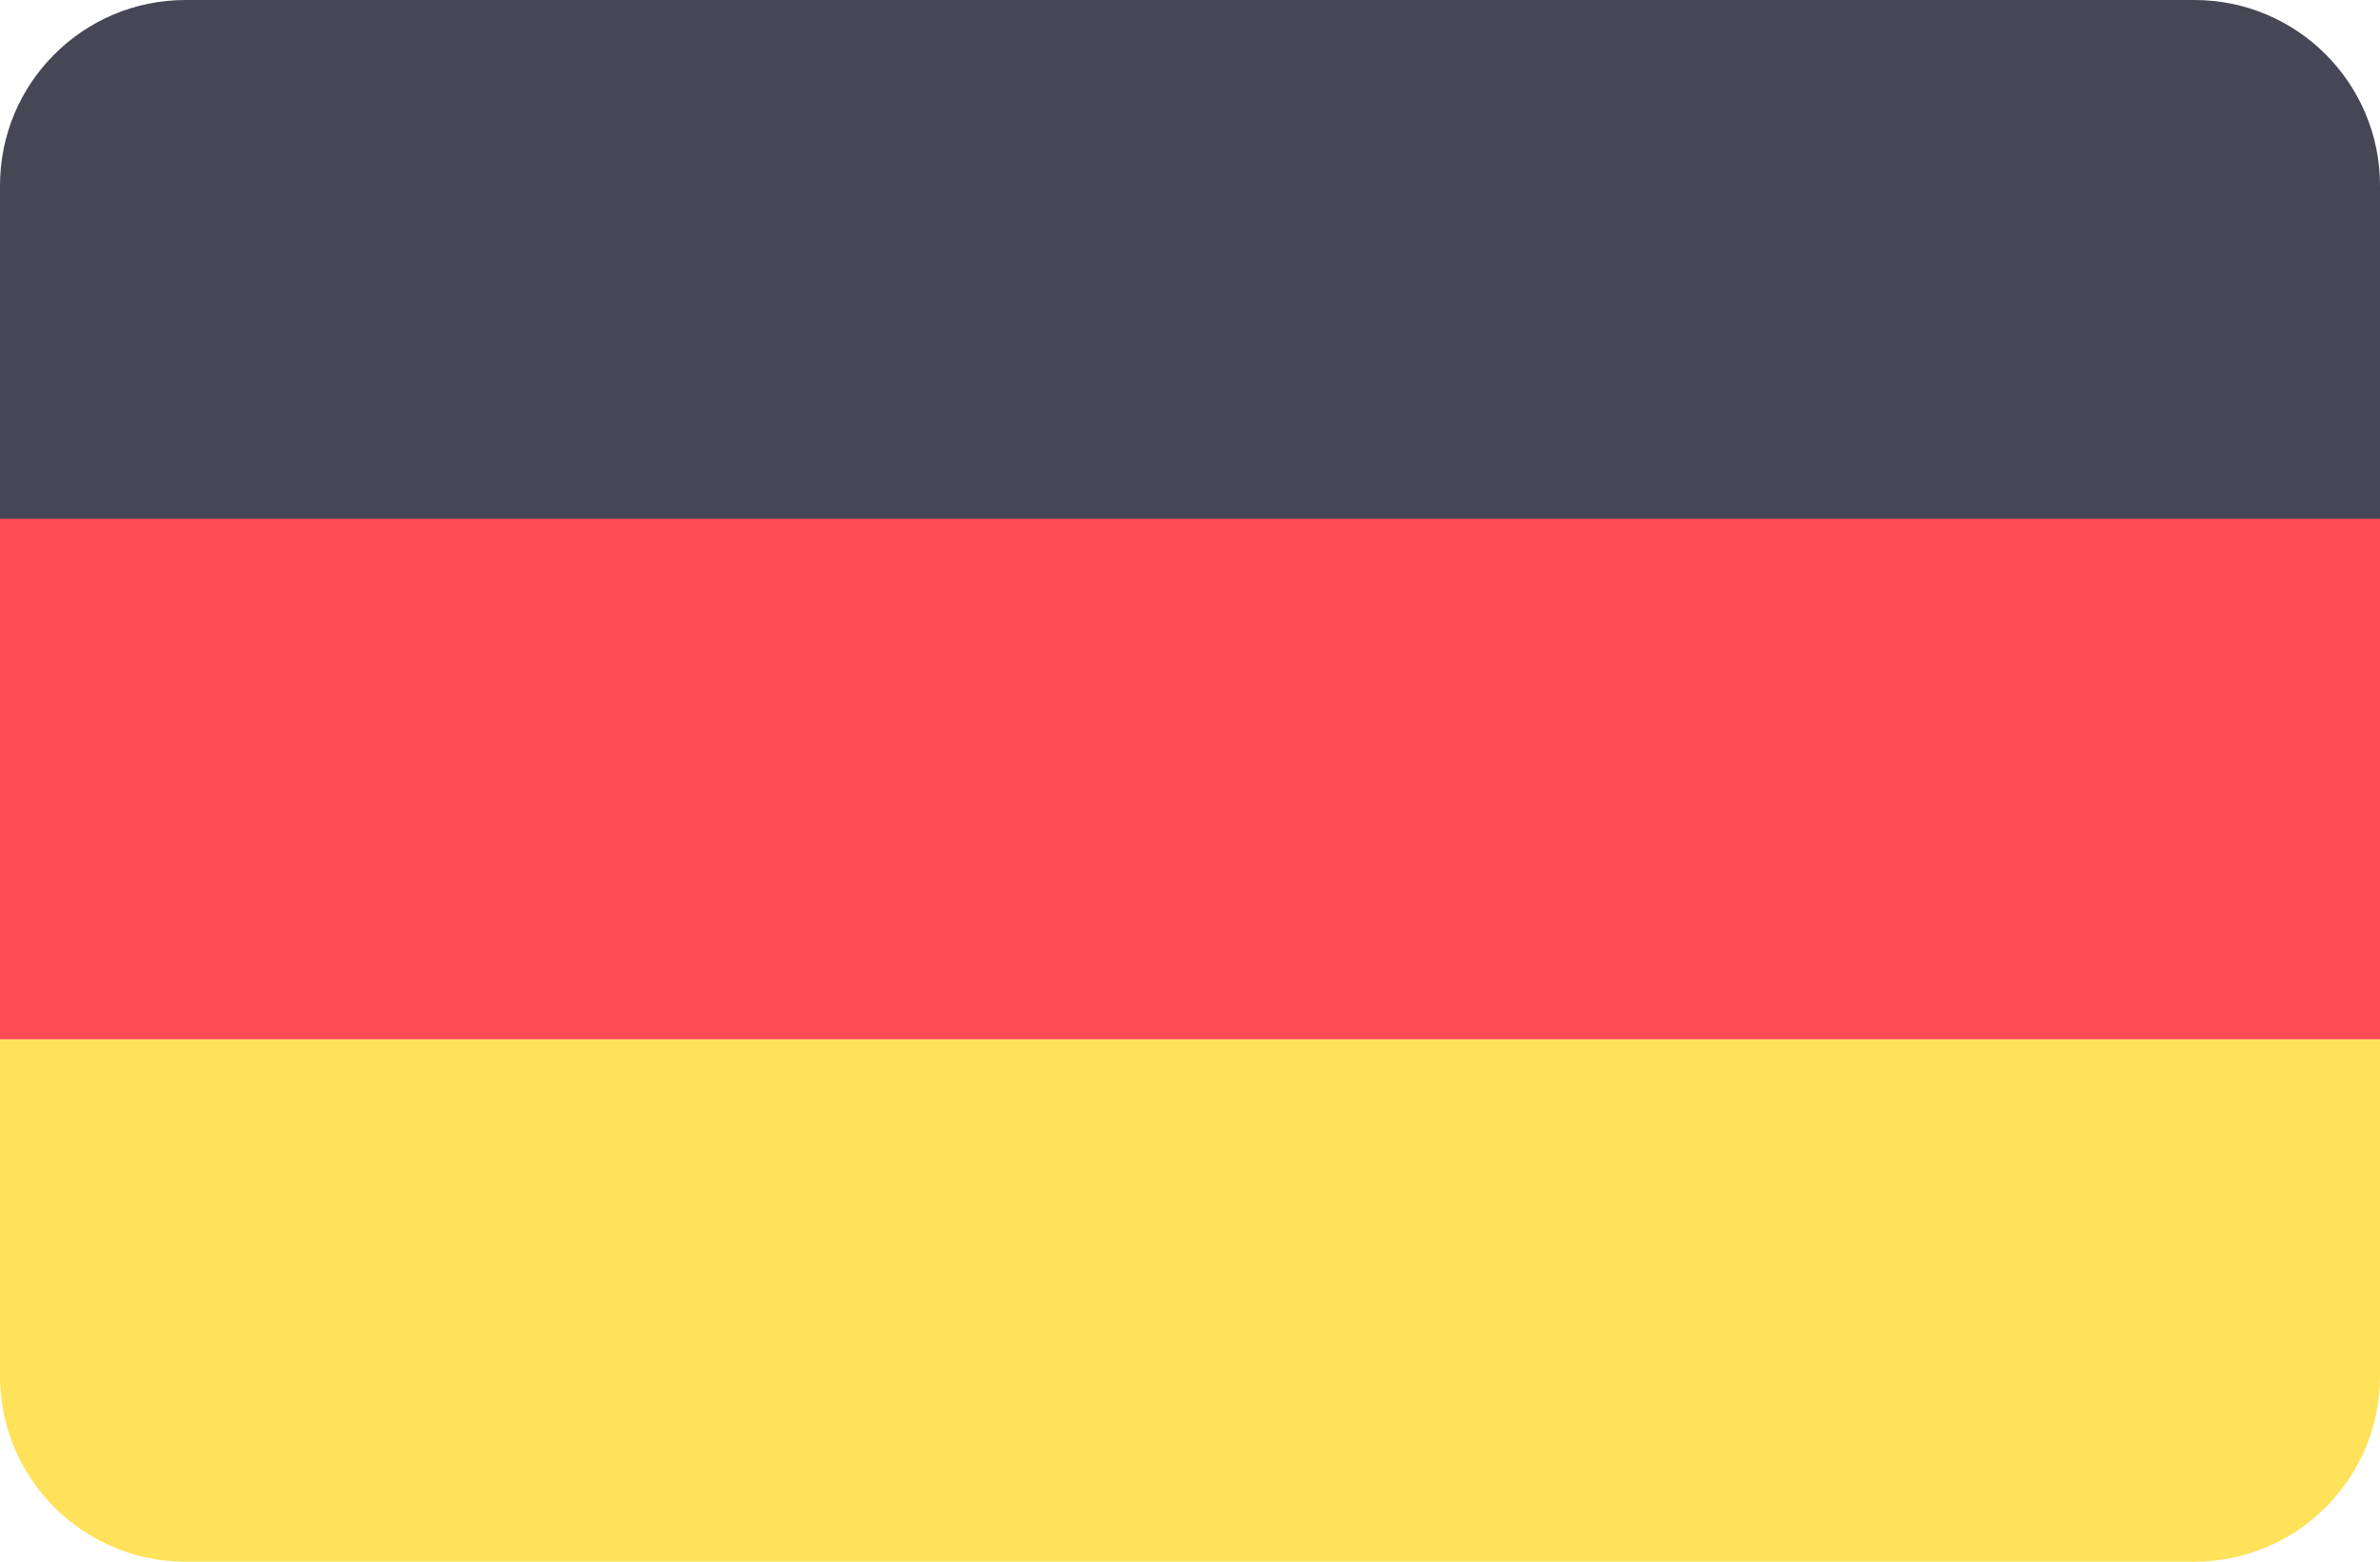
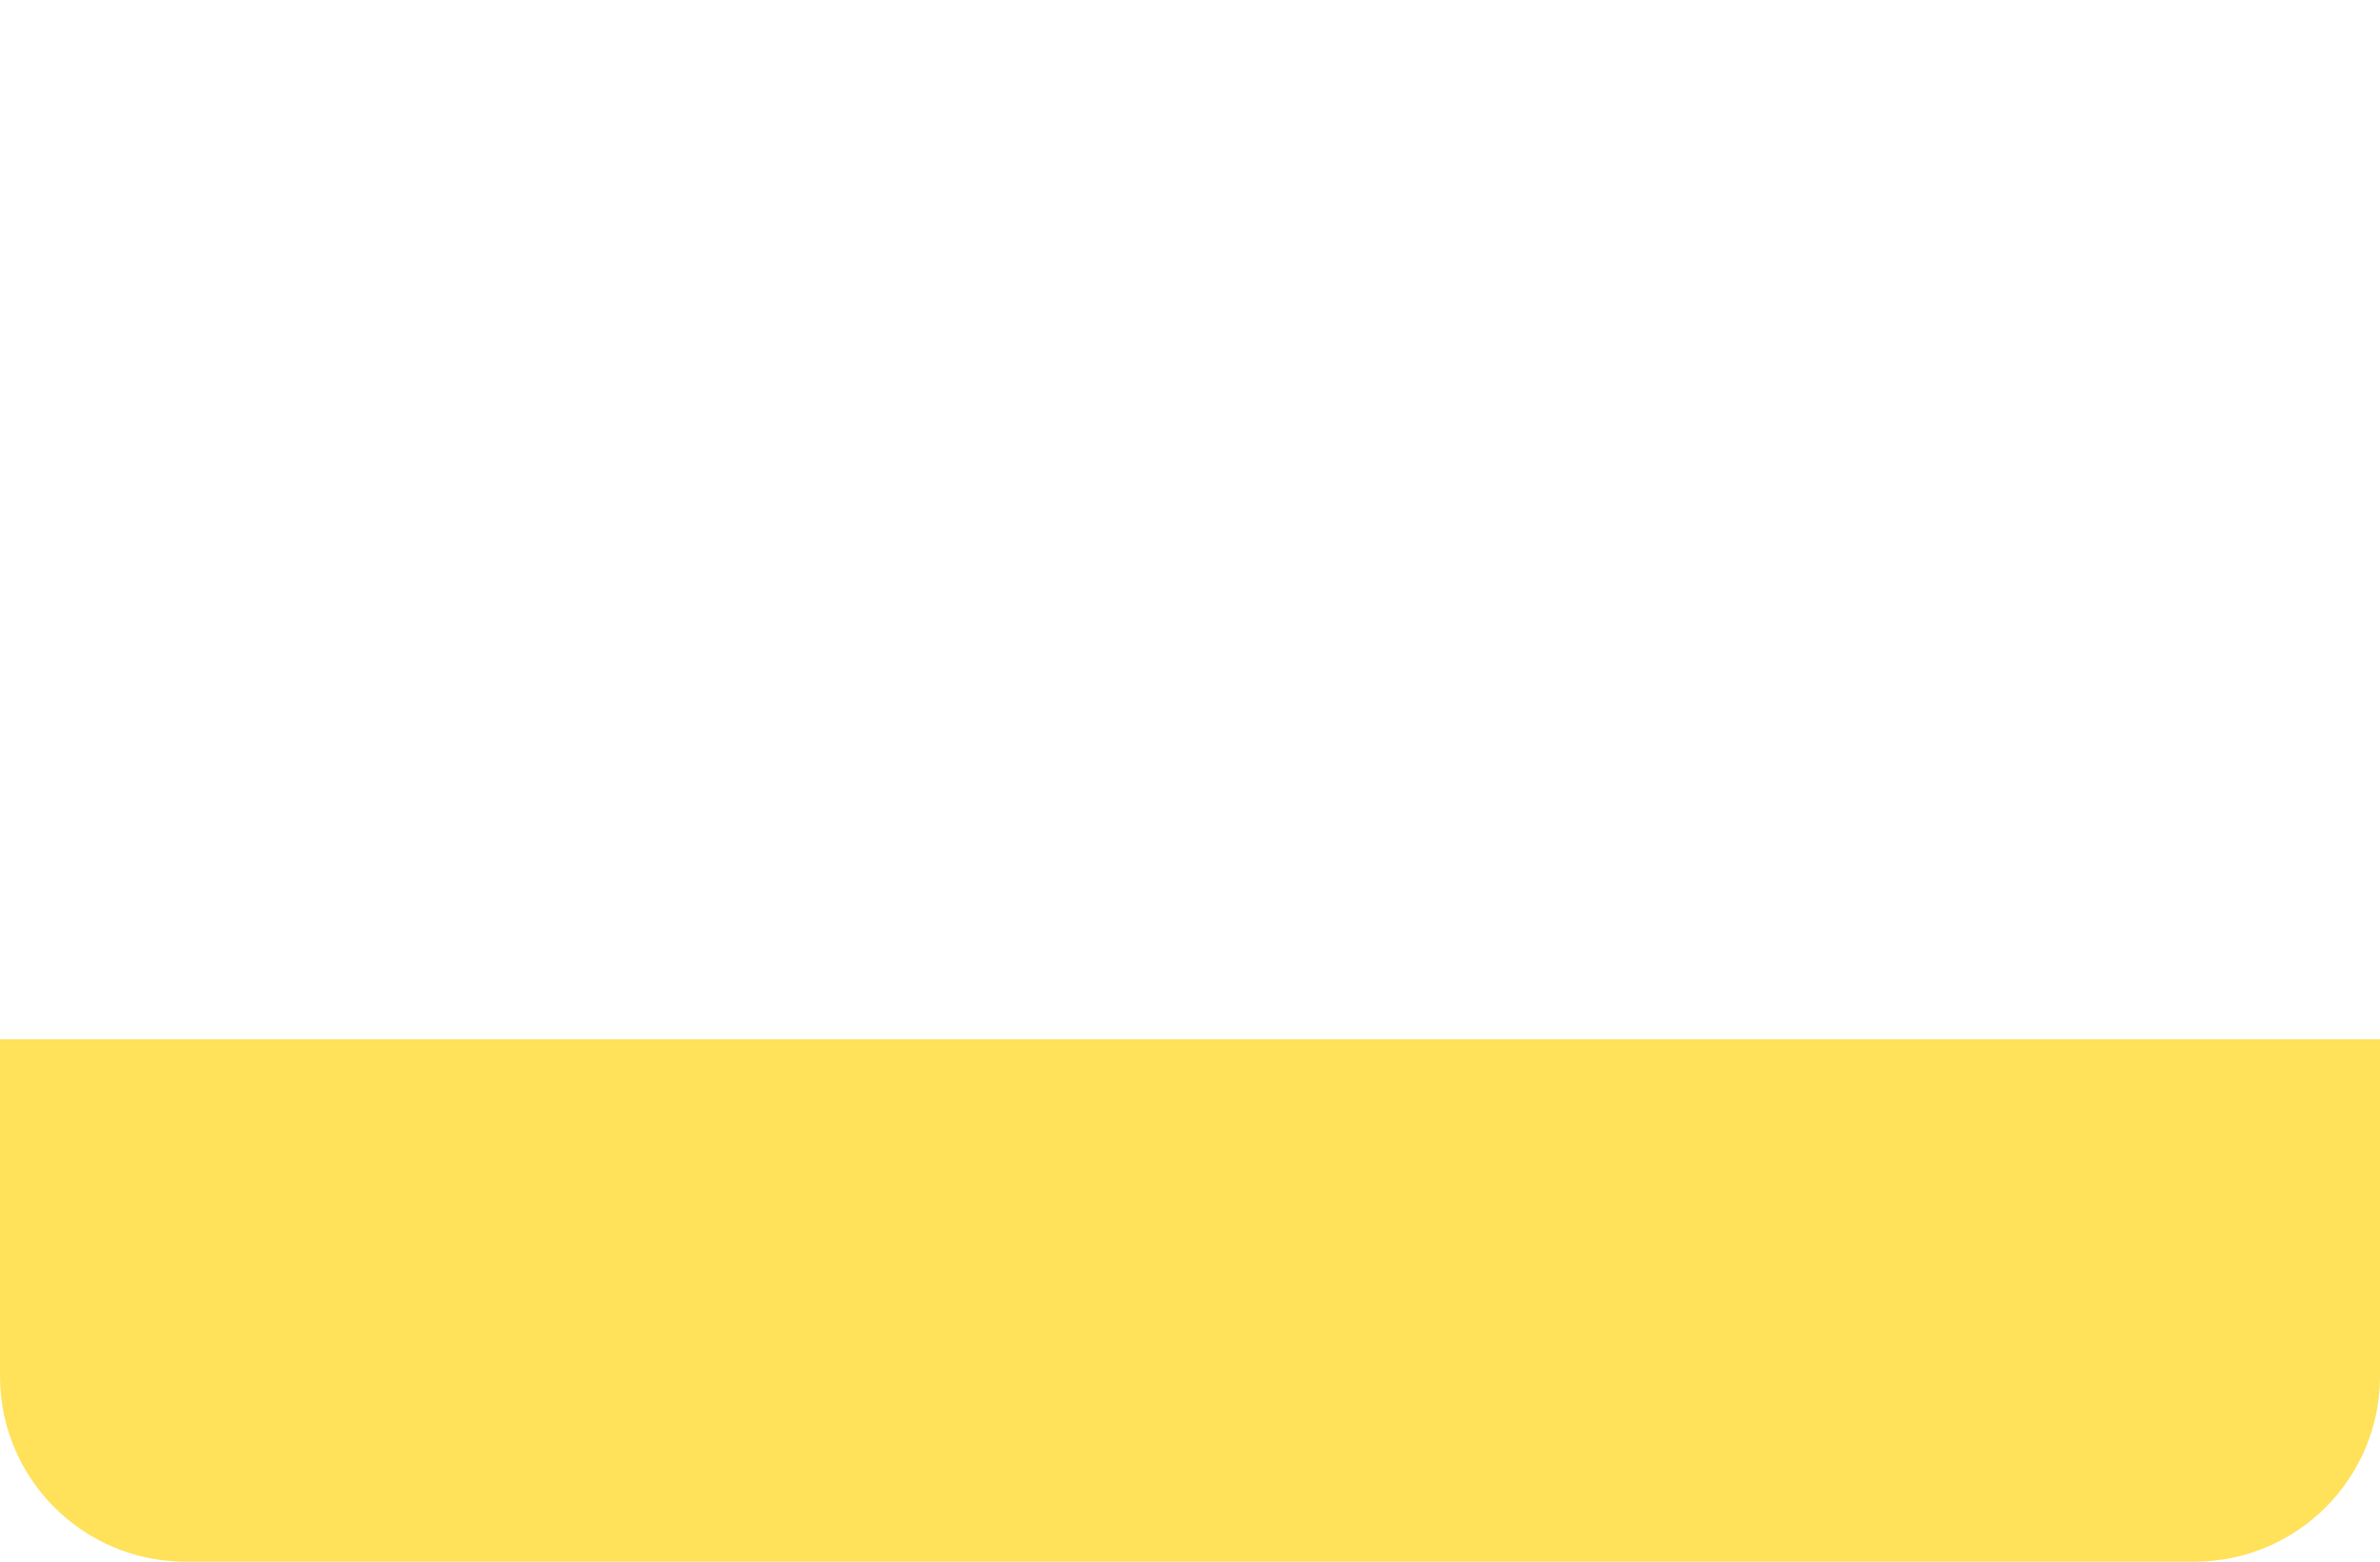
<svg xmlns="http://www.w3.org/2000/svg" id="b" viewBox="0 0 409.6 268.804">
  <defs>
    <style>.d{fill:#464655;}.d,.e,.f{stroke-width:0px;}.e{fill:#ffe15a;}.f{fill:#ff4c55;}</style>
  </defs>
  <g id="c">
    <path class="e" d="m0,236.865c0,17.639,14.3,31.939,31.939,31.939h345.722c17.639,0,31.939-14.3,31.939-31.939v-57.979H0v57.979Z" />
-     <path class="d" d="m409.6,31.939c0-17.639-14.299-31.939-31.939-31.939H31.939C14.3,0,0,14.3,0,31.939v57.348h409.6V31.939Z" />
-     <rect class="f" y="89.287" width="409.6" height="89.6" />
  </g>
</svg>